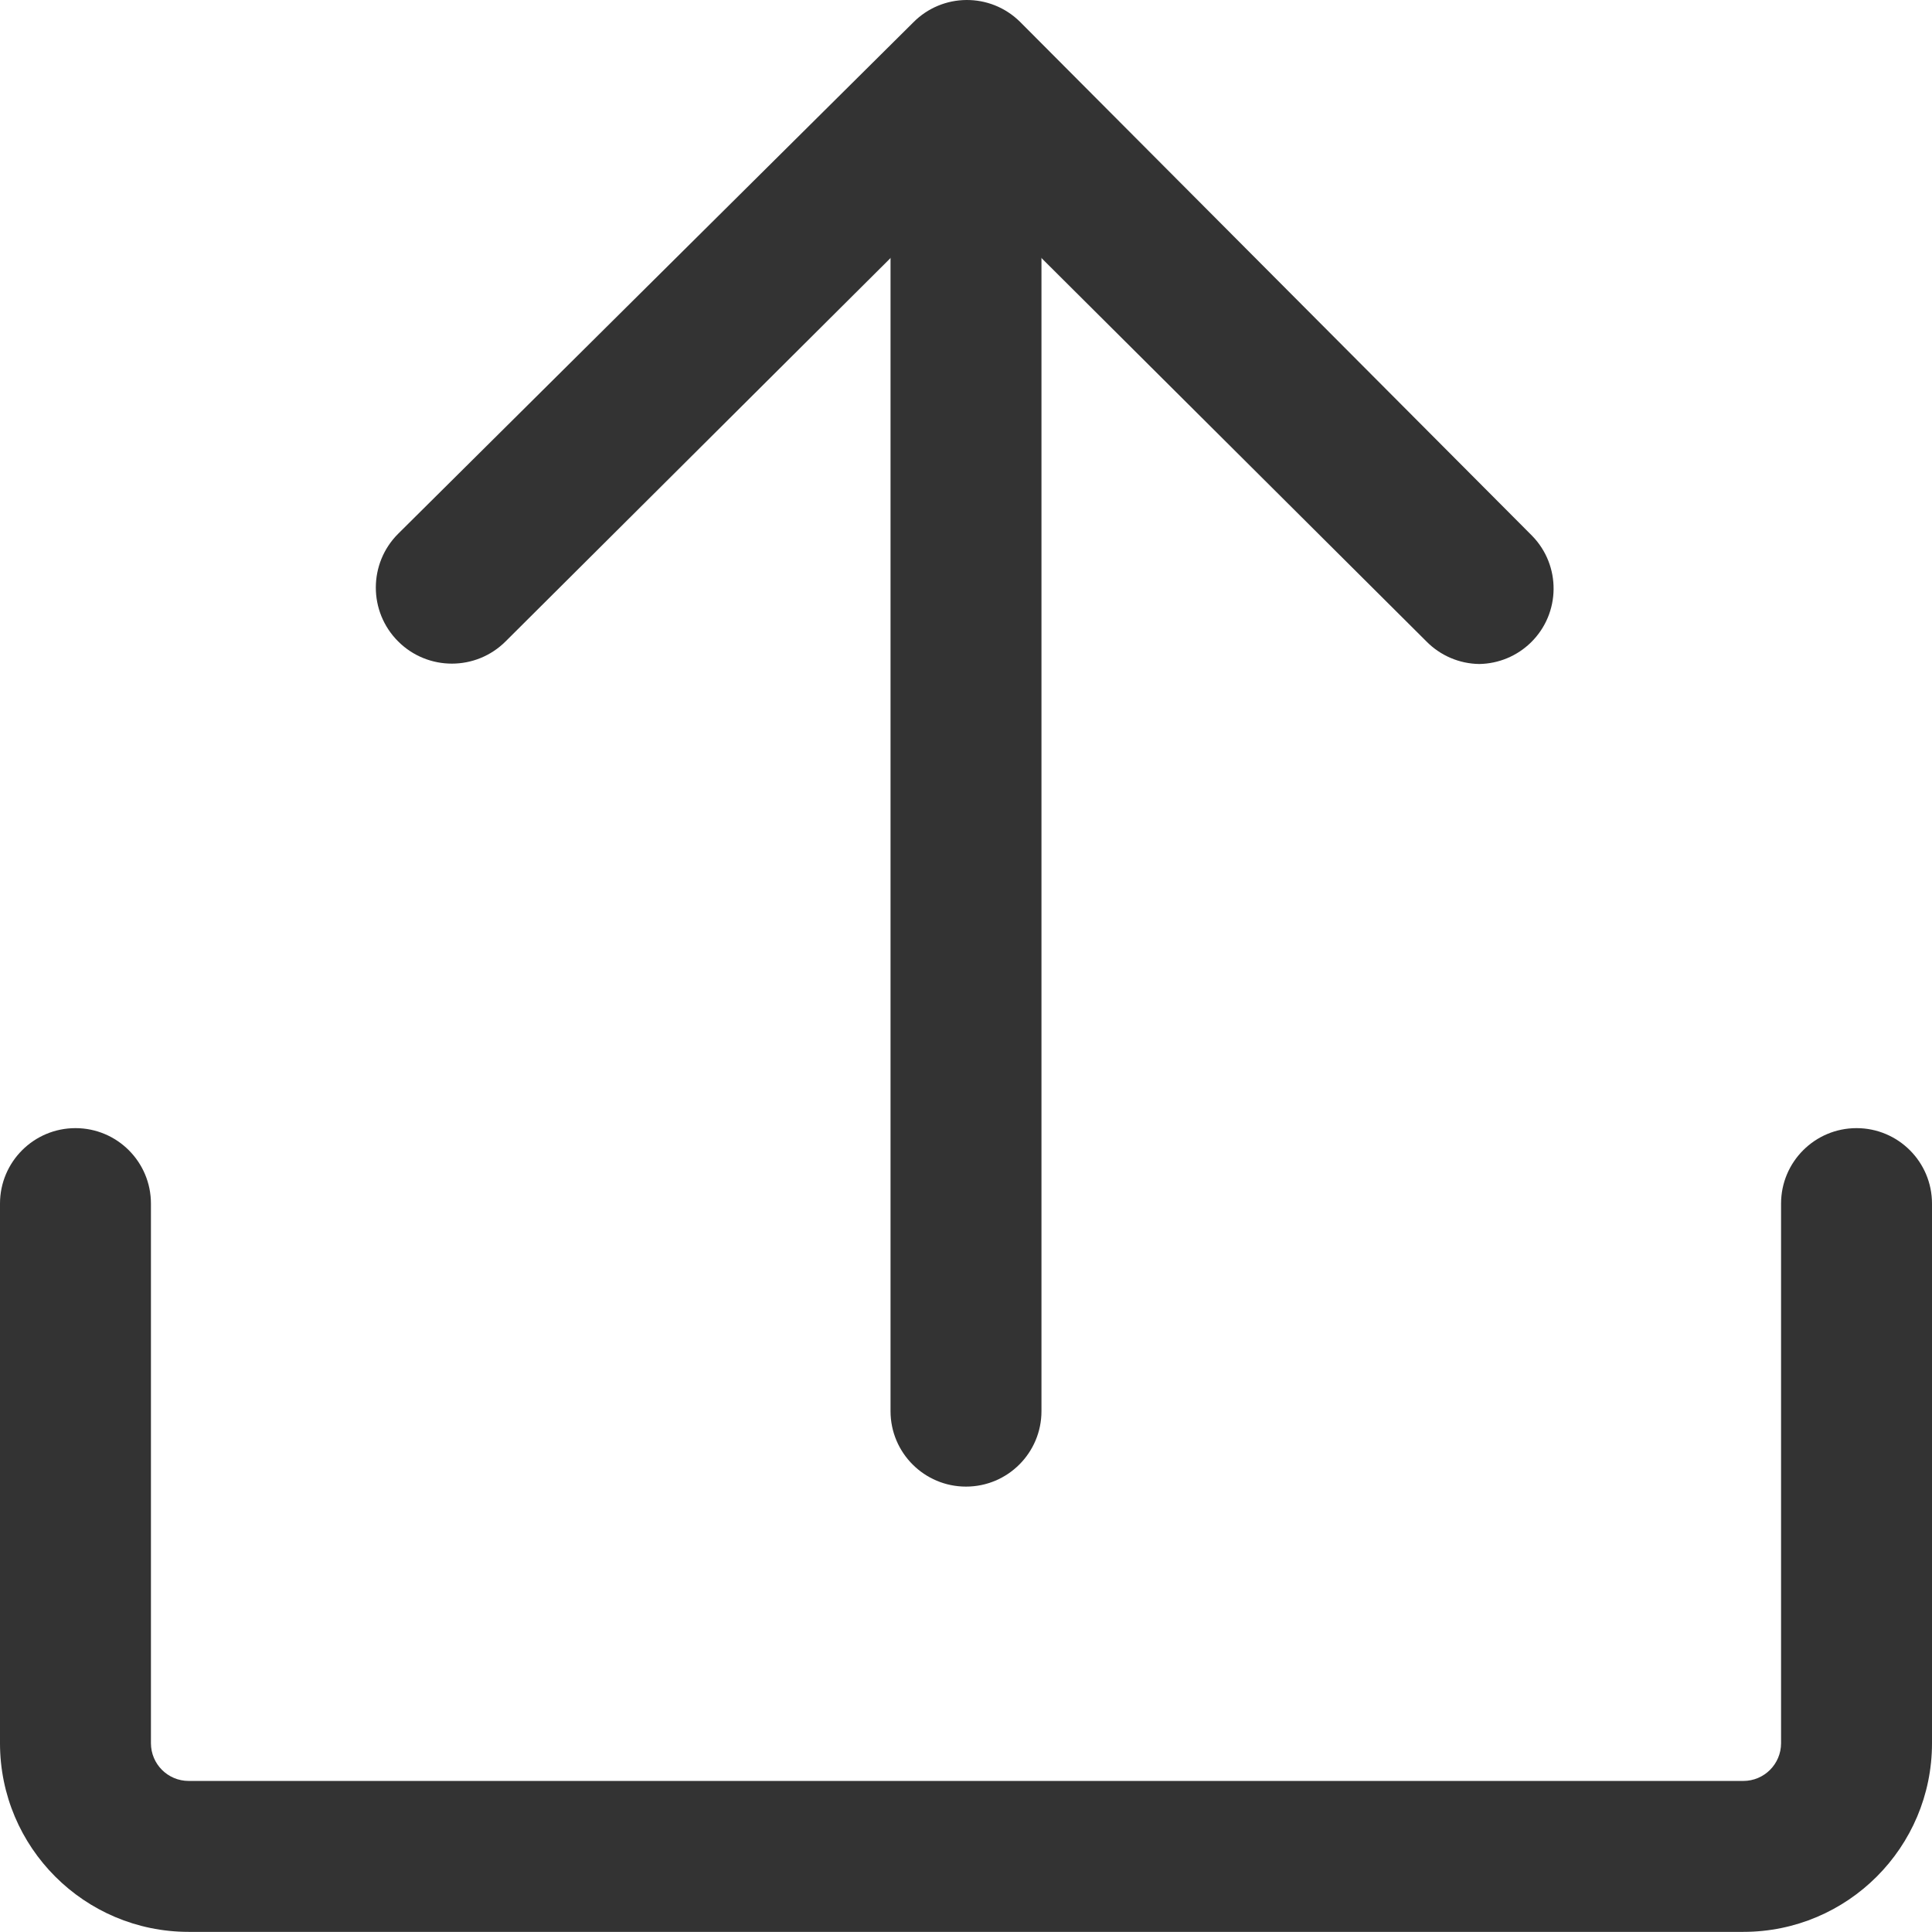
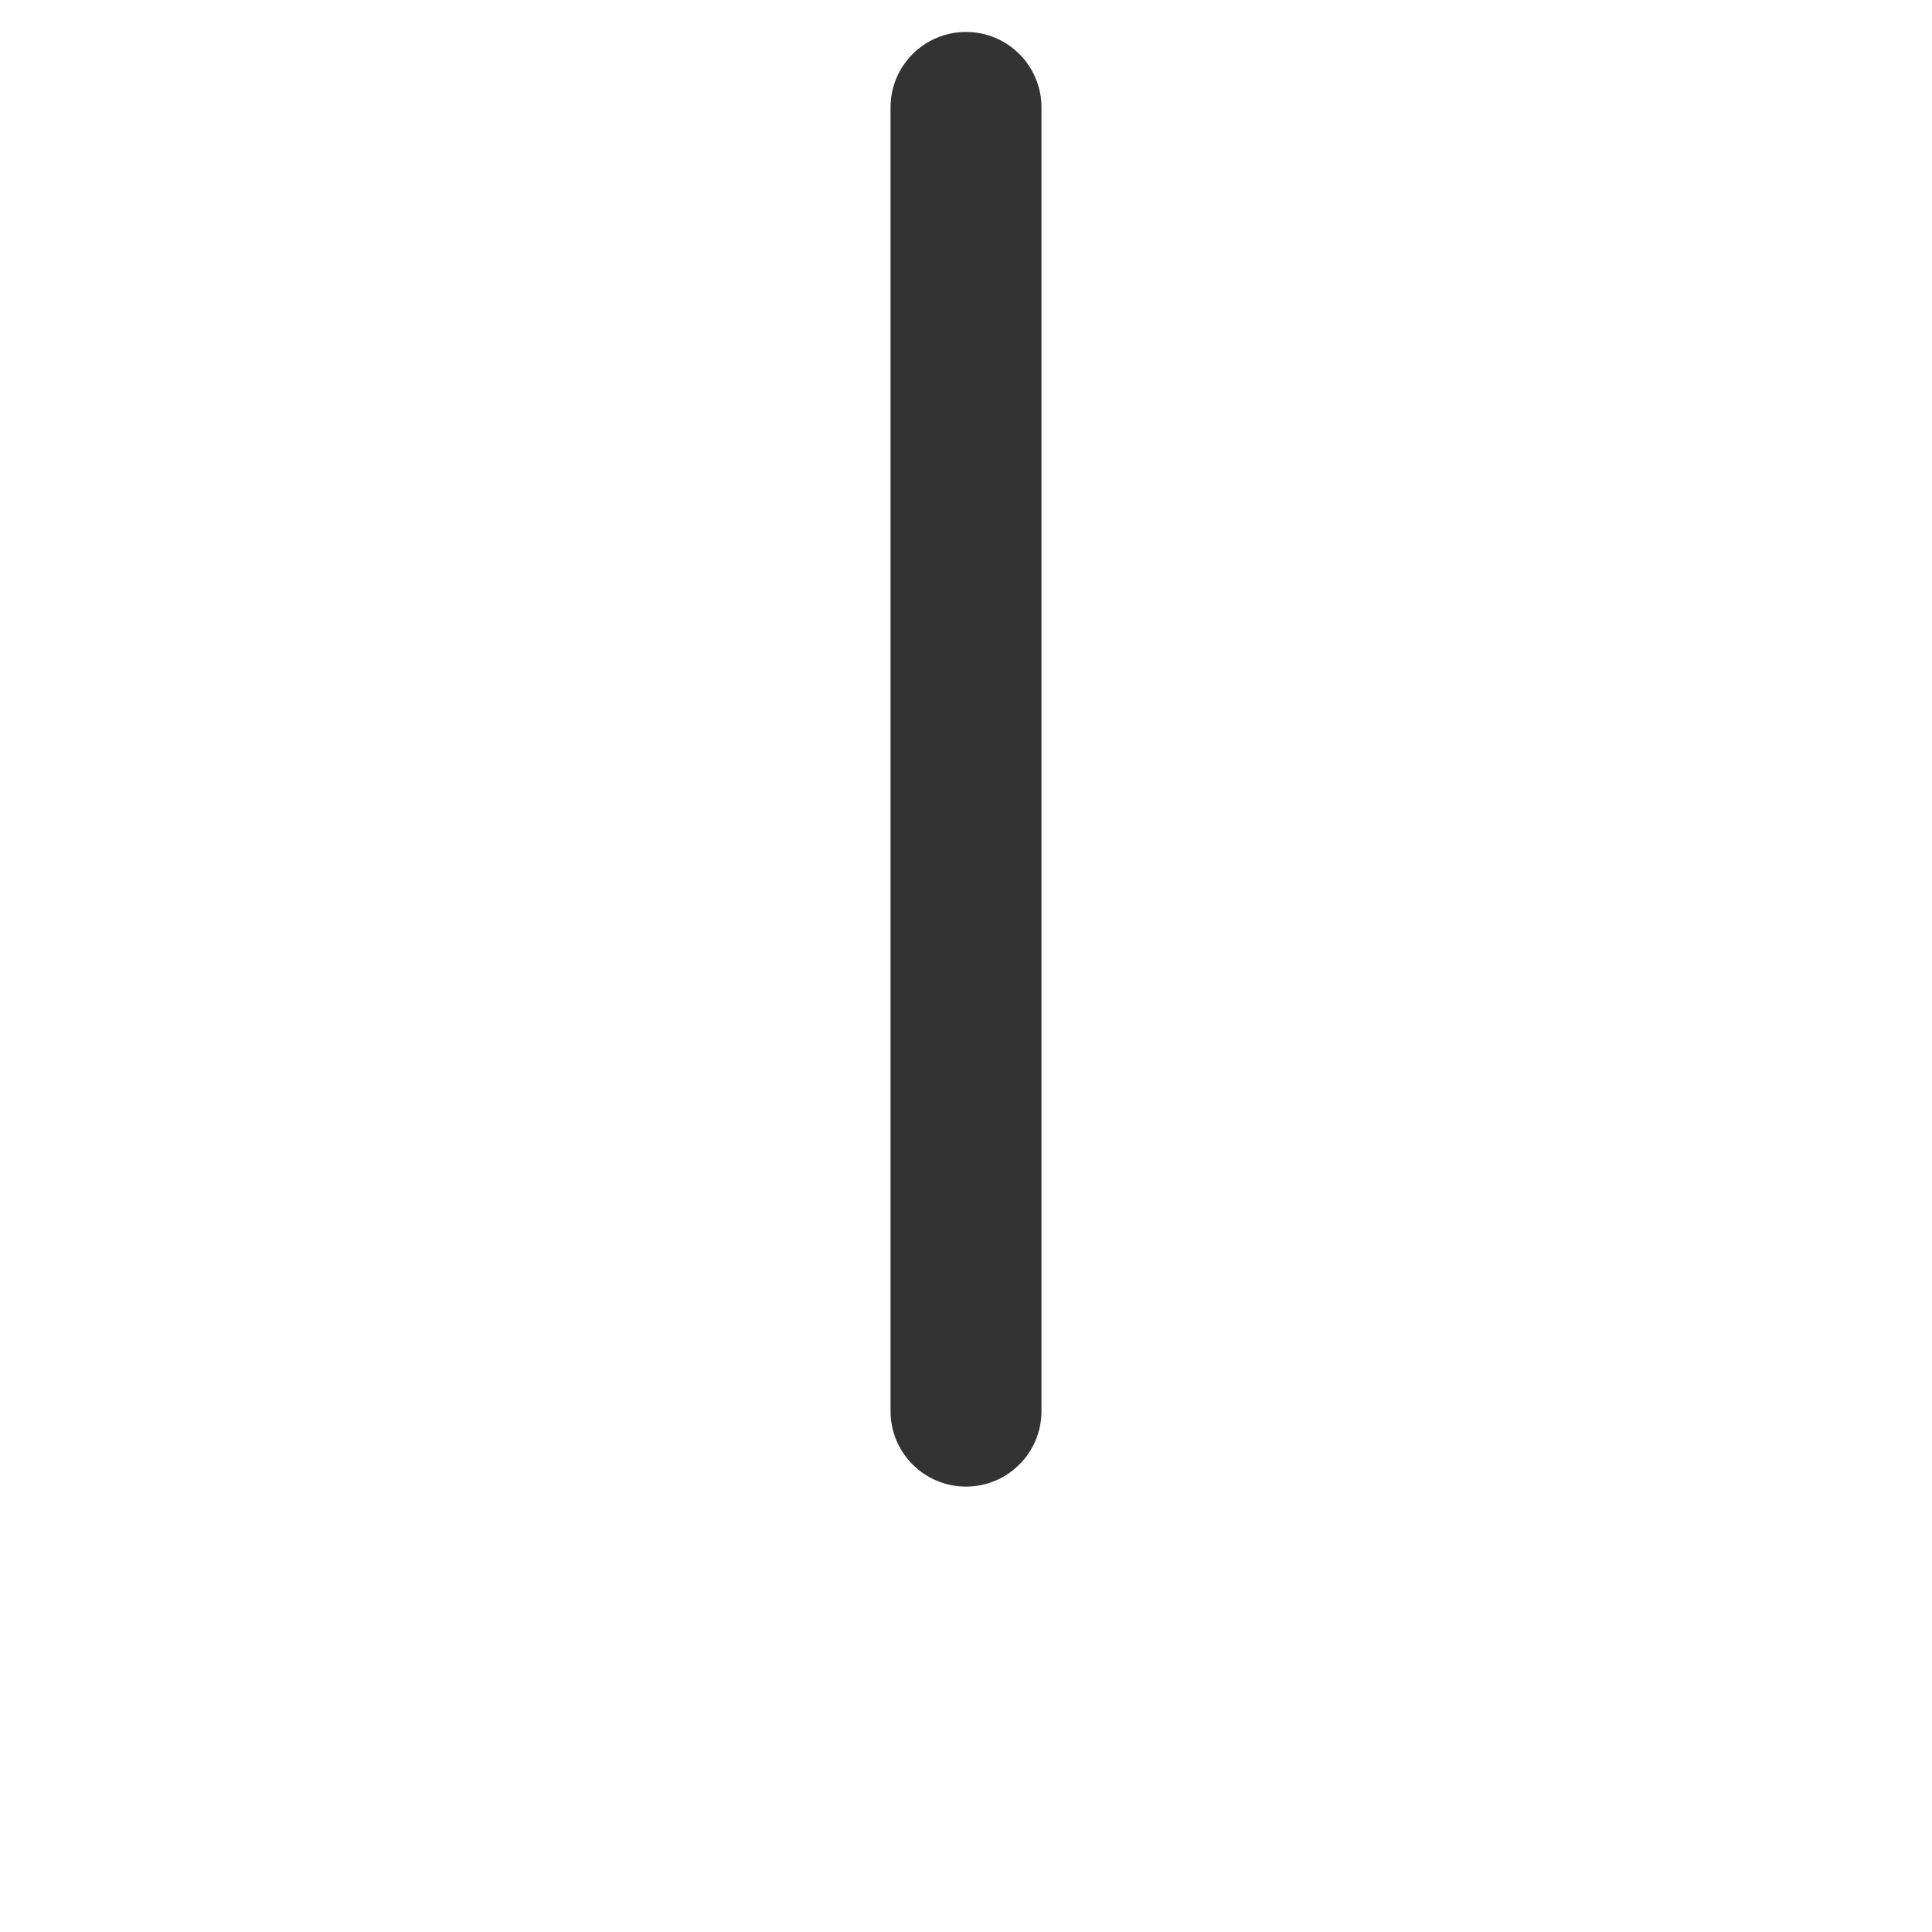
<svg xmlns="http://www.w3.org/2000/svg" version="1.1" id="图层_1" x="0px" y="0px" width="800px" height="799.948px" viewBox="0 0.052 800 799.948" enable-background="new 0 0.052 800 799.948" xml:space="preserve">
-   <path fill="#333333" d="M721.875,800H78.125C34.978,800,0,765.022,0,721.875V498.438c0-17.259,13.991-31.25,31.25-31.25  s31.25,13.991,31.25,31.25v223.438c0,8.63,6.995,15.625,15.625,15.625h643.75c8.629,0,15.625-6.995,15.625-15.625V498.438  c0-17.259,13.99-31.25,31.25-31.25c17.259,0,31.25,13.991,31.25,31.25v223.438C800,765.022,765.022,800,721.875,800z M612.5,275  c-8.243-0.117-16.105-3.487-21.875-9.375L400,75.781L209.375,265.625c-12.297,12.297-32.234,12.297-44.531,0  s-12.297-32.234,0-44.531L378.125,9.375c12.109-12.297,31.896-12.448,44.192-0.338c0.113,0.112,0.227,0.225,0.339,0.338  l211.719,212.5c12.082,12.324,11.888,32.109-0.437,44.192C628.205,271.688,620.529,274.887,612.5,275z" />
  <path fill="#333333" d="M400,615.625c-17.26,0-31.25-13.991-31.25-31.25V44.531c0-17.259,13.99-31.25,31.25-31.25  c17.259,0,31.25,13.991,31.25,31.25v539.844C431.25,601.634,417.259,615.625,400,615.625z" />
</svg>